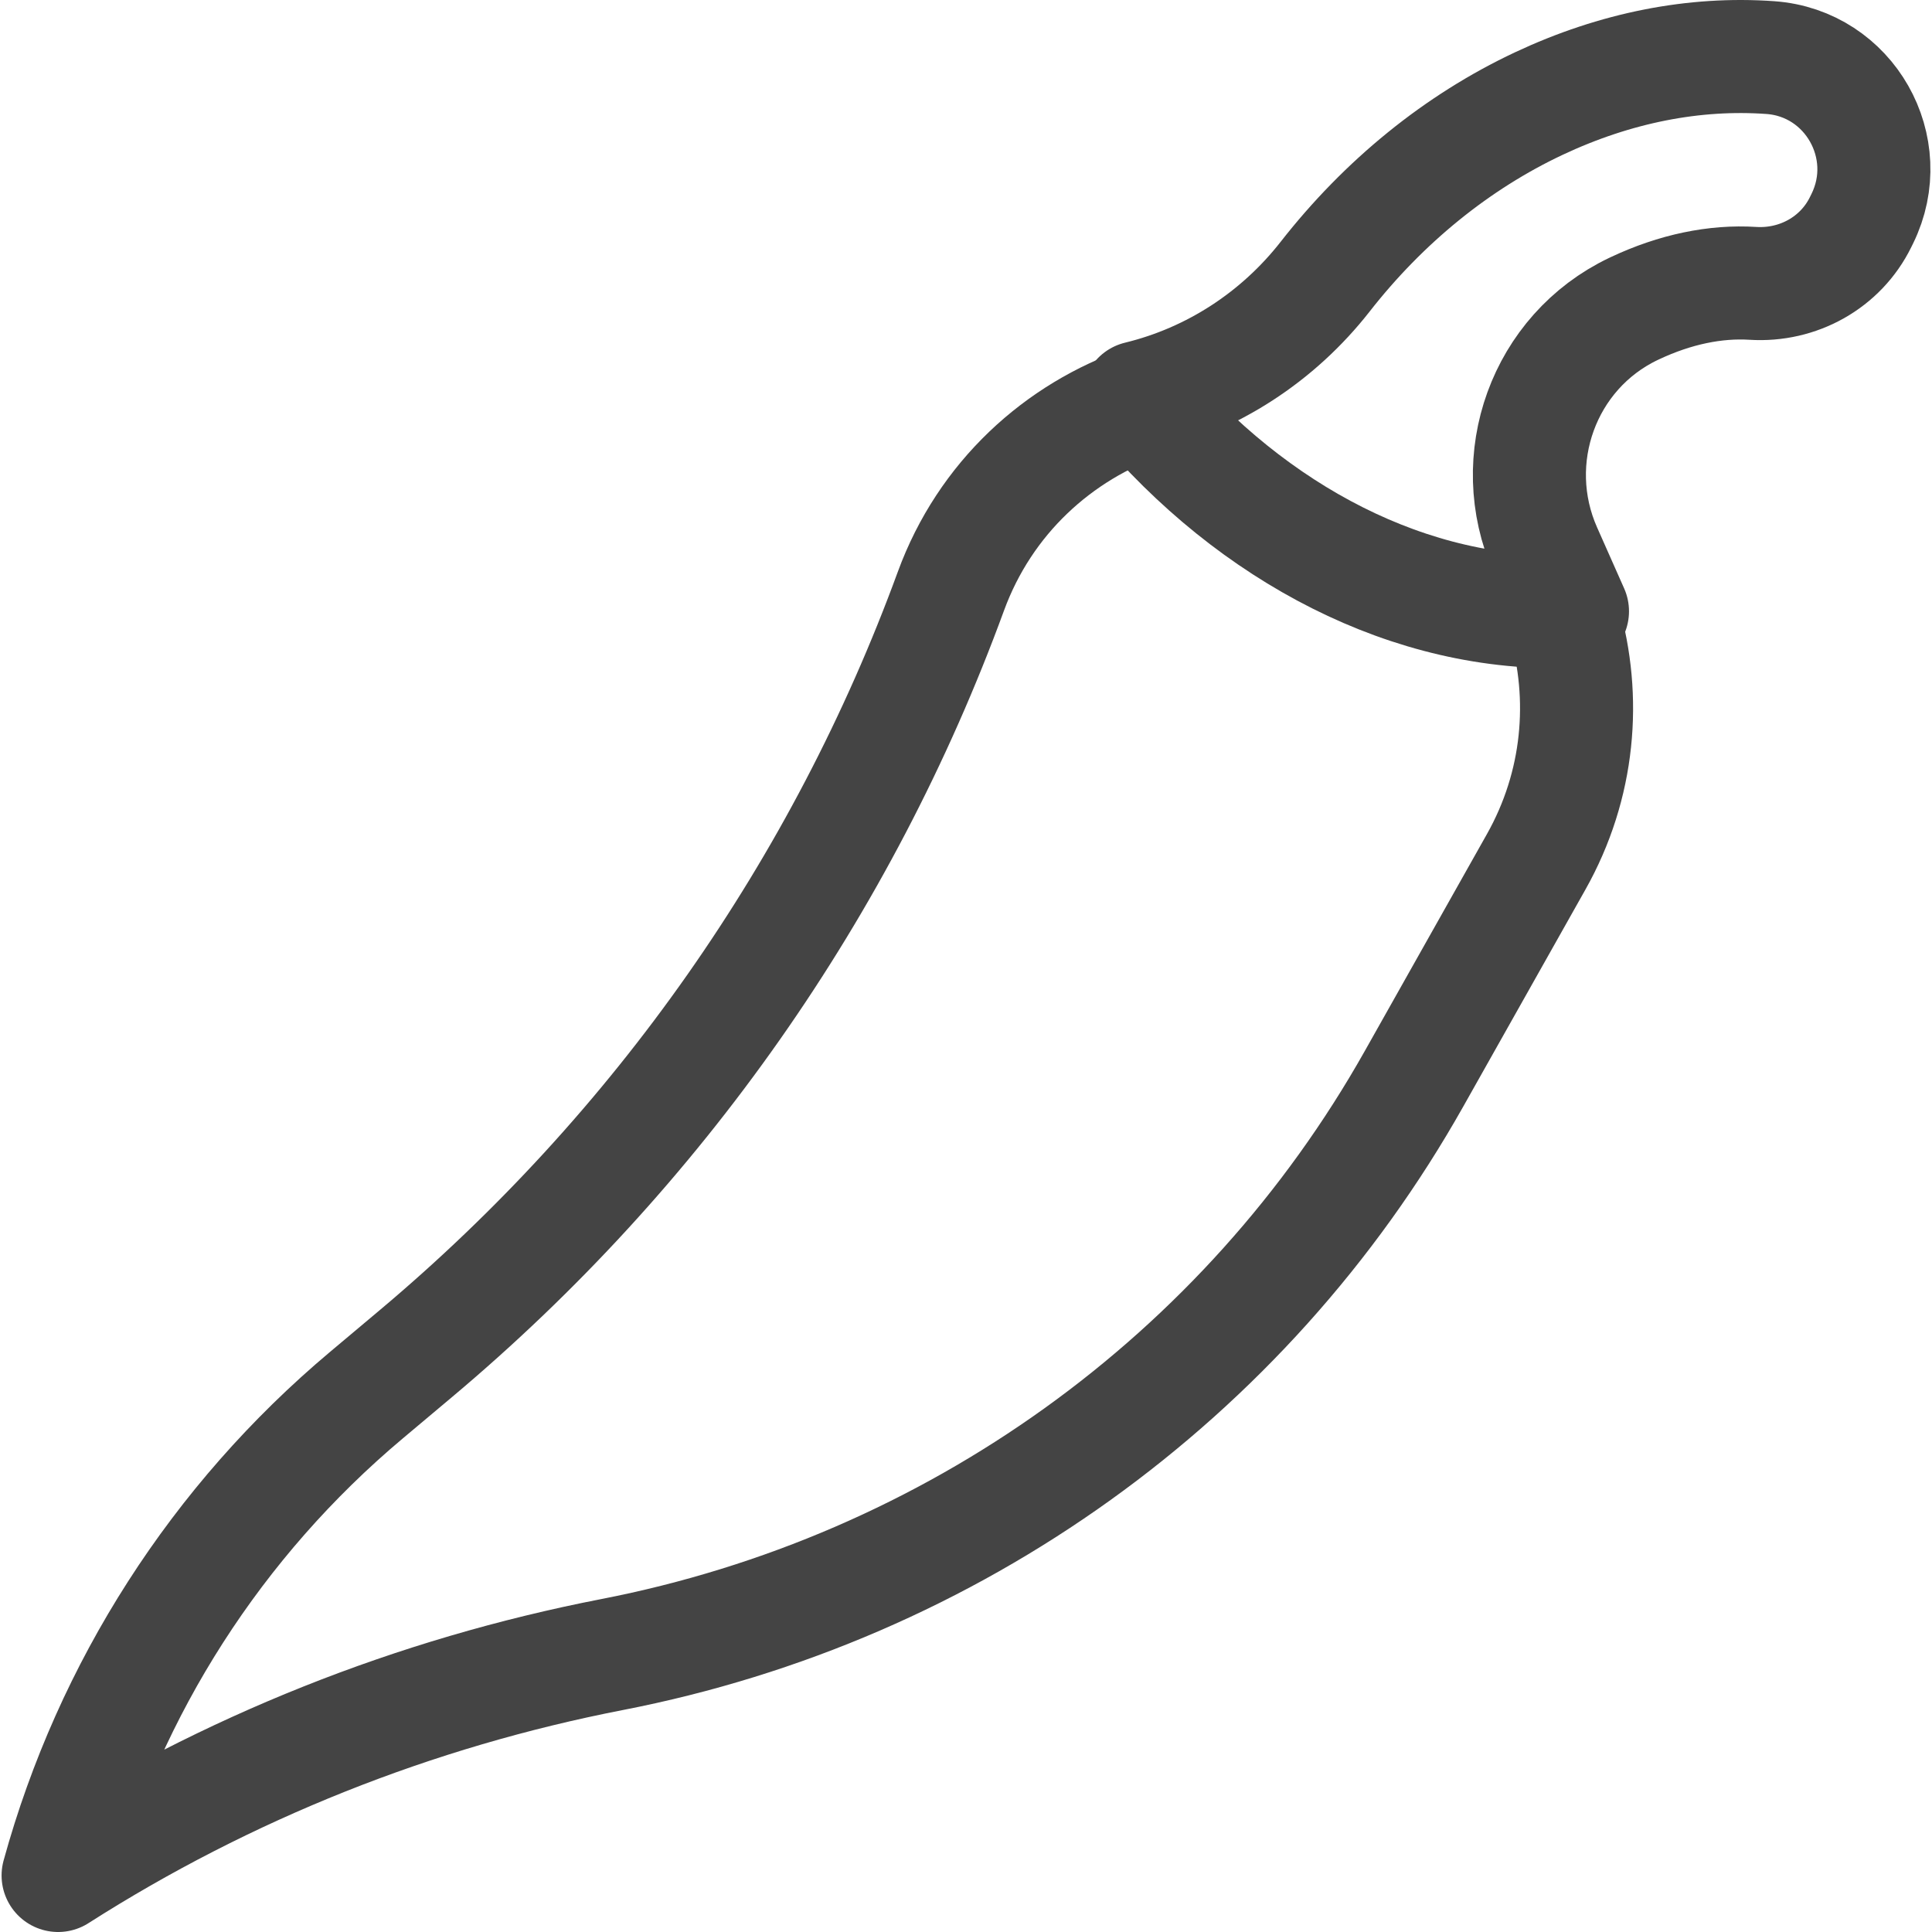
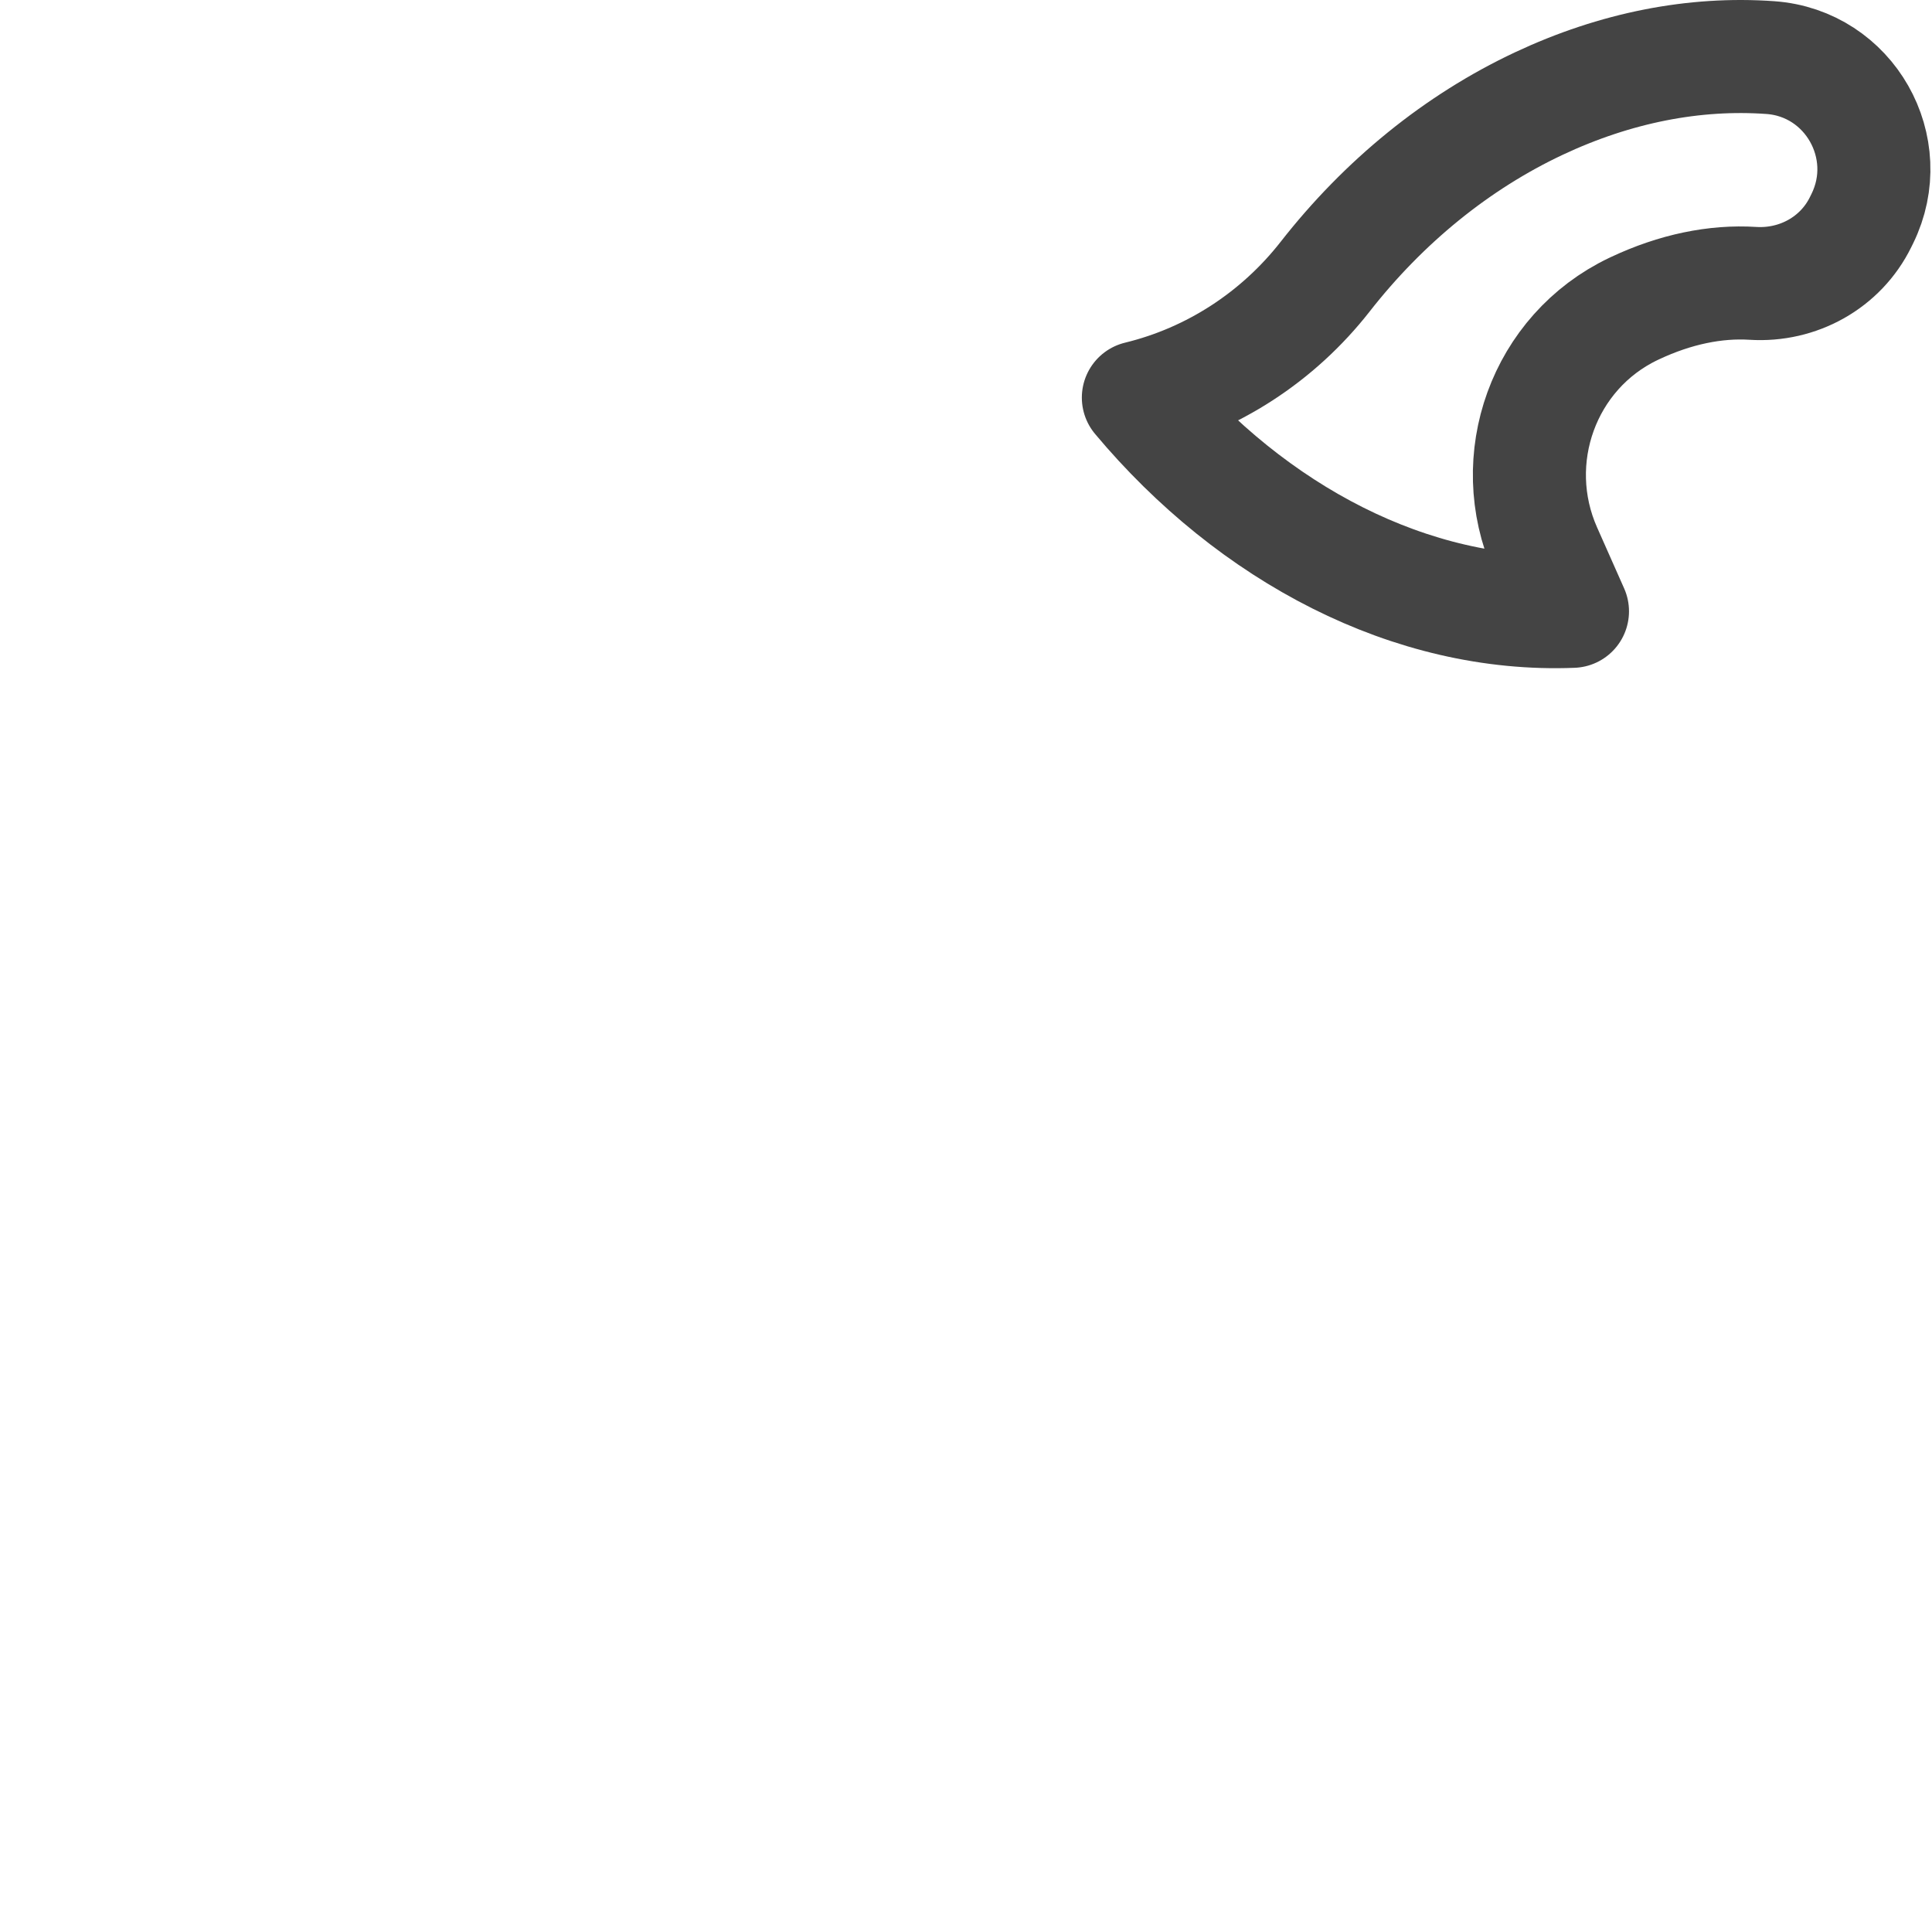
<svg xmlns="http://www.w3.org/2000/svg" width="512" height="512" viewBox="0 0 512 512" fill="none">
  <g clip-path="url(#clip0_1310_3020)">
-     <path d="M303.502 106.439C280.464 114.327 261.042 131.964 252.003 156.661C223.256 235.195 174.432 304.78 110.249 358.689L97.086 369.745C57.526 402.972 29.077 447.299 15.398 497.02C60.074 468.513 109.88 448.651 162.219 438.47C252.491 420.912 330.051 365.23 374.712 285.918L407.102 228.397C418.569 208.034 420.488 184.993 414.455 164.163" stroke="#444444" stroke-width="29.959" stroke-miterlimit="10" stroke-linecap="round" stroke-linejoin="round" />
    <path d="M469.166 15.262C449.056 13.823 428.151 17.888 407.826 27.436C386.108 37.64 366.713 53.453 351.183 73.31C338.723 89.243 321.332 100.593 301.678 105.368C331.91 141.471 374.01 163.714 416.722 162.006L409.542 145.819C398.843 121.701 409.054 93.231 432.868 81.874L433.305 81.668C443.944 76.669 454.596 74.469 464.536 75.094C476.487 75.845 487.783 69.619 493.072 58.876L493.519 57.966C502.796 39.125 490.113 16.761 469.166 15.262Z" stroke="#444444" stroke-width="29.959" stroke-miterlimit="10" stroke-linecap="round" stroke-linejoin="round" />
  </g>
  <defs>
    <clipPath id="clip0_1310_3020">
      <rect width="512" height="512" fill="white" />
    </clipPath>
  </defs>
</svg>